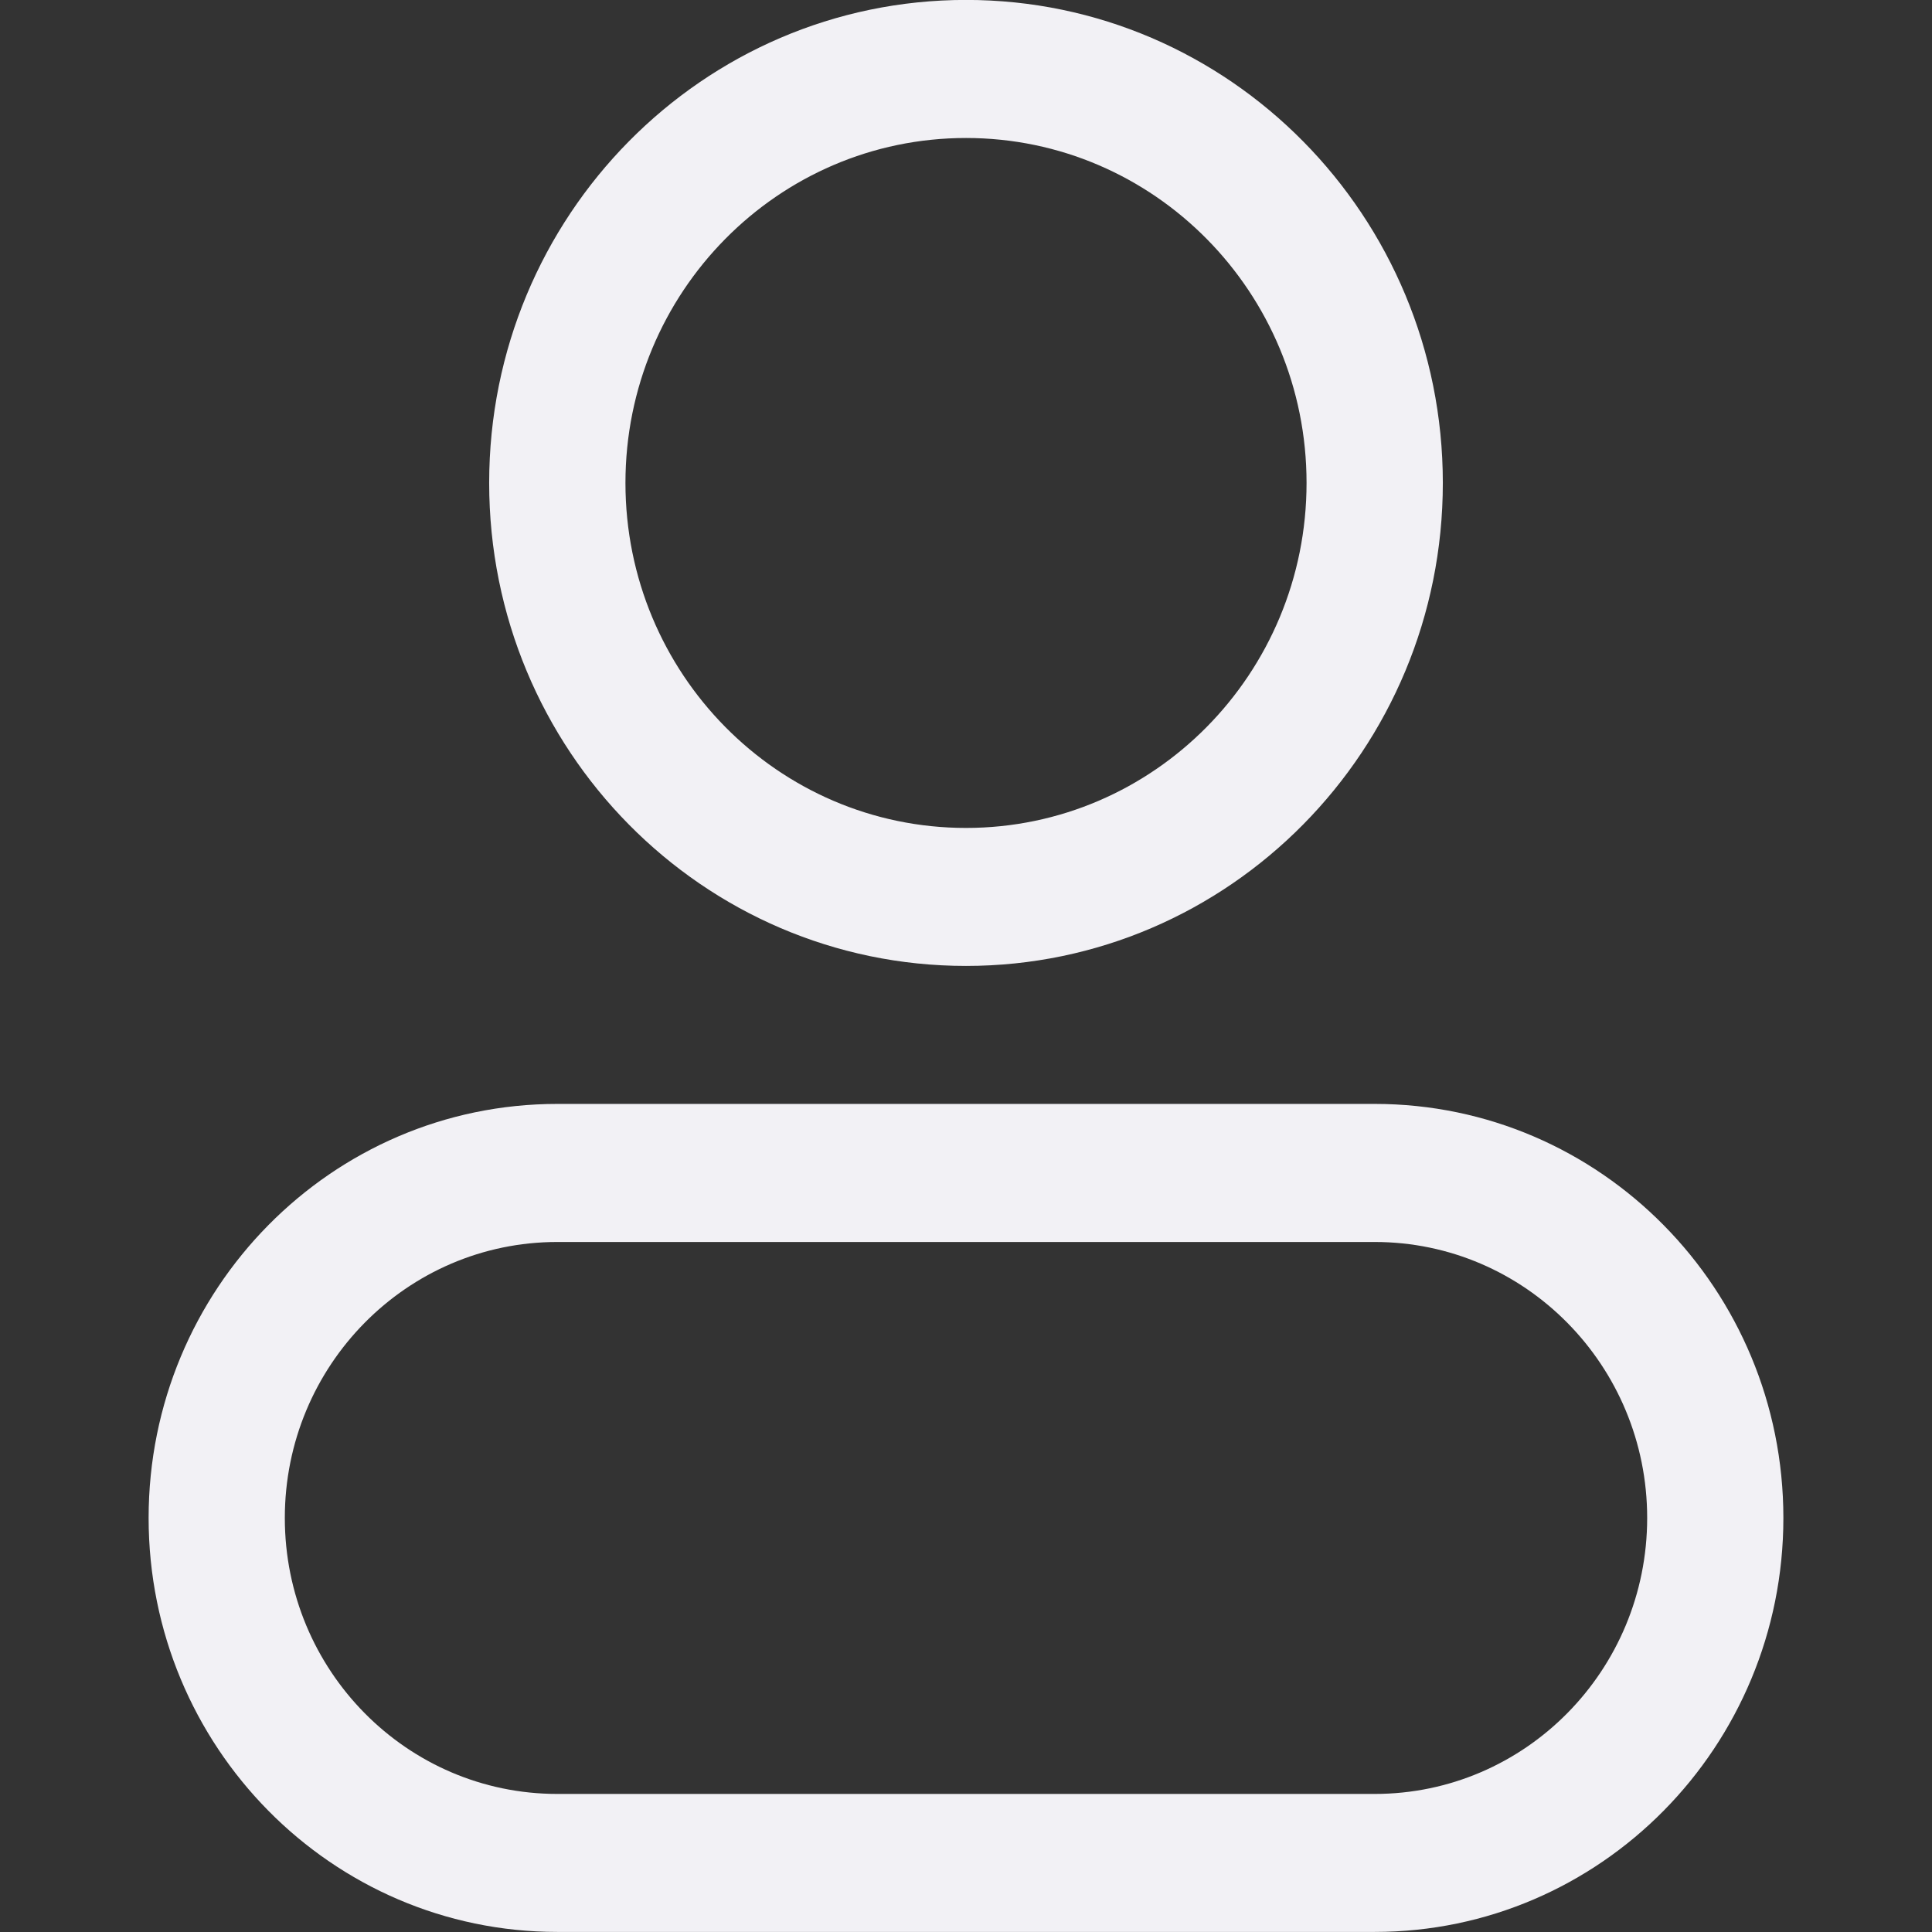
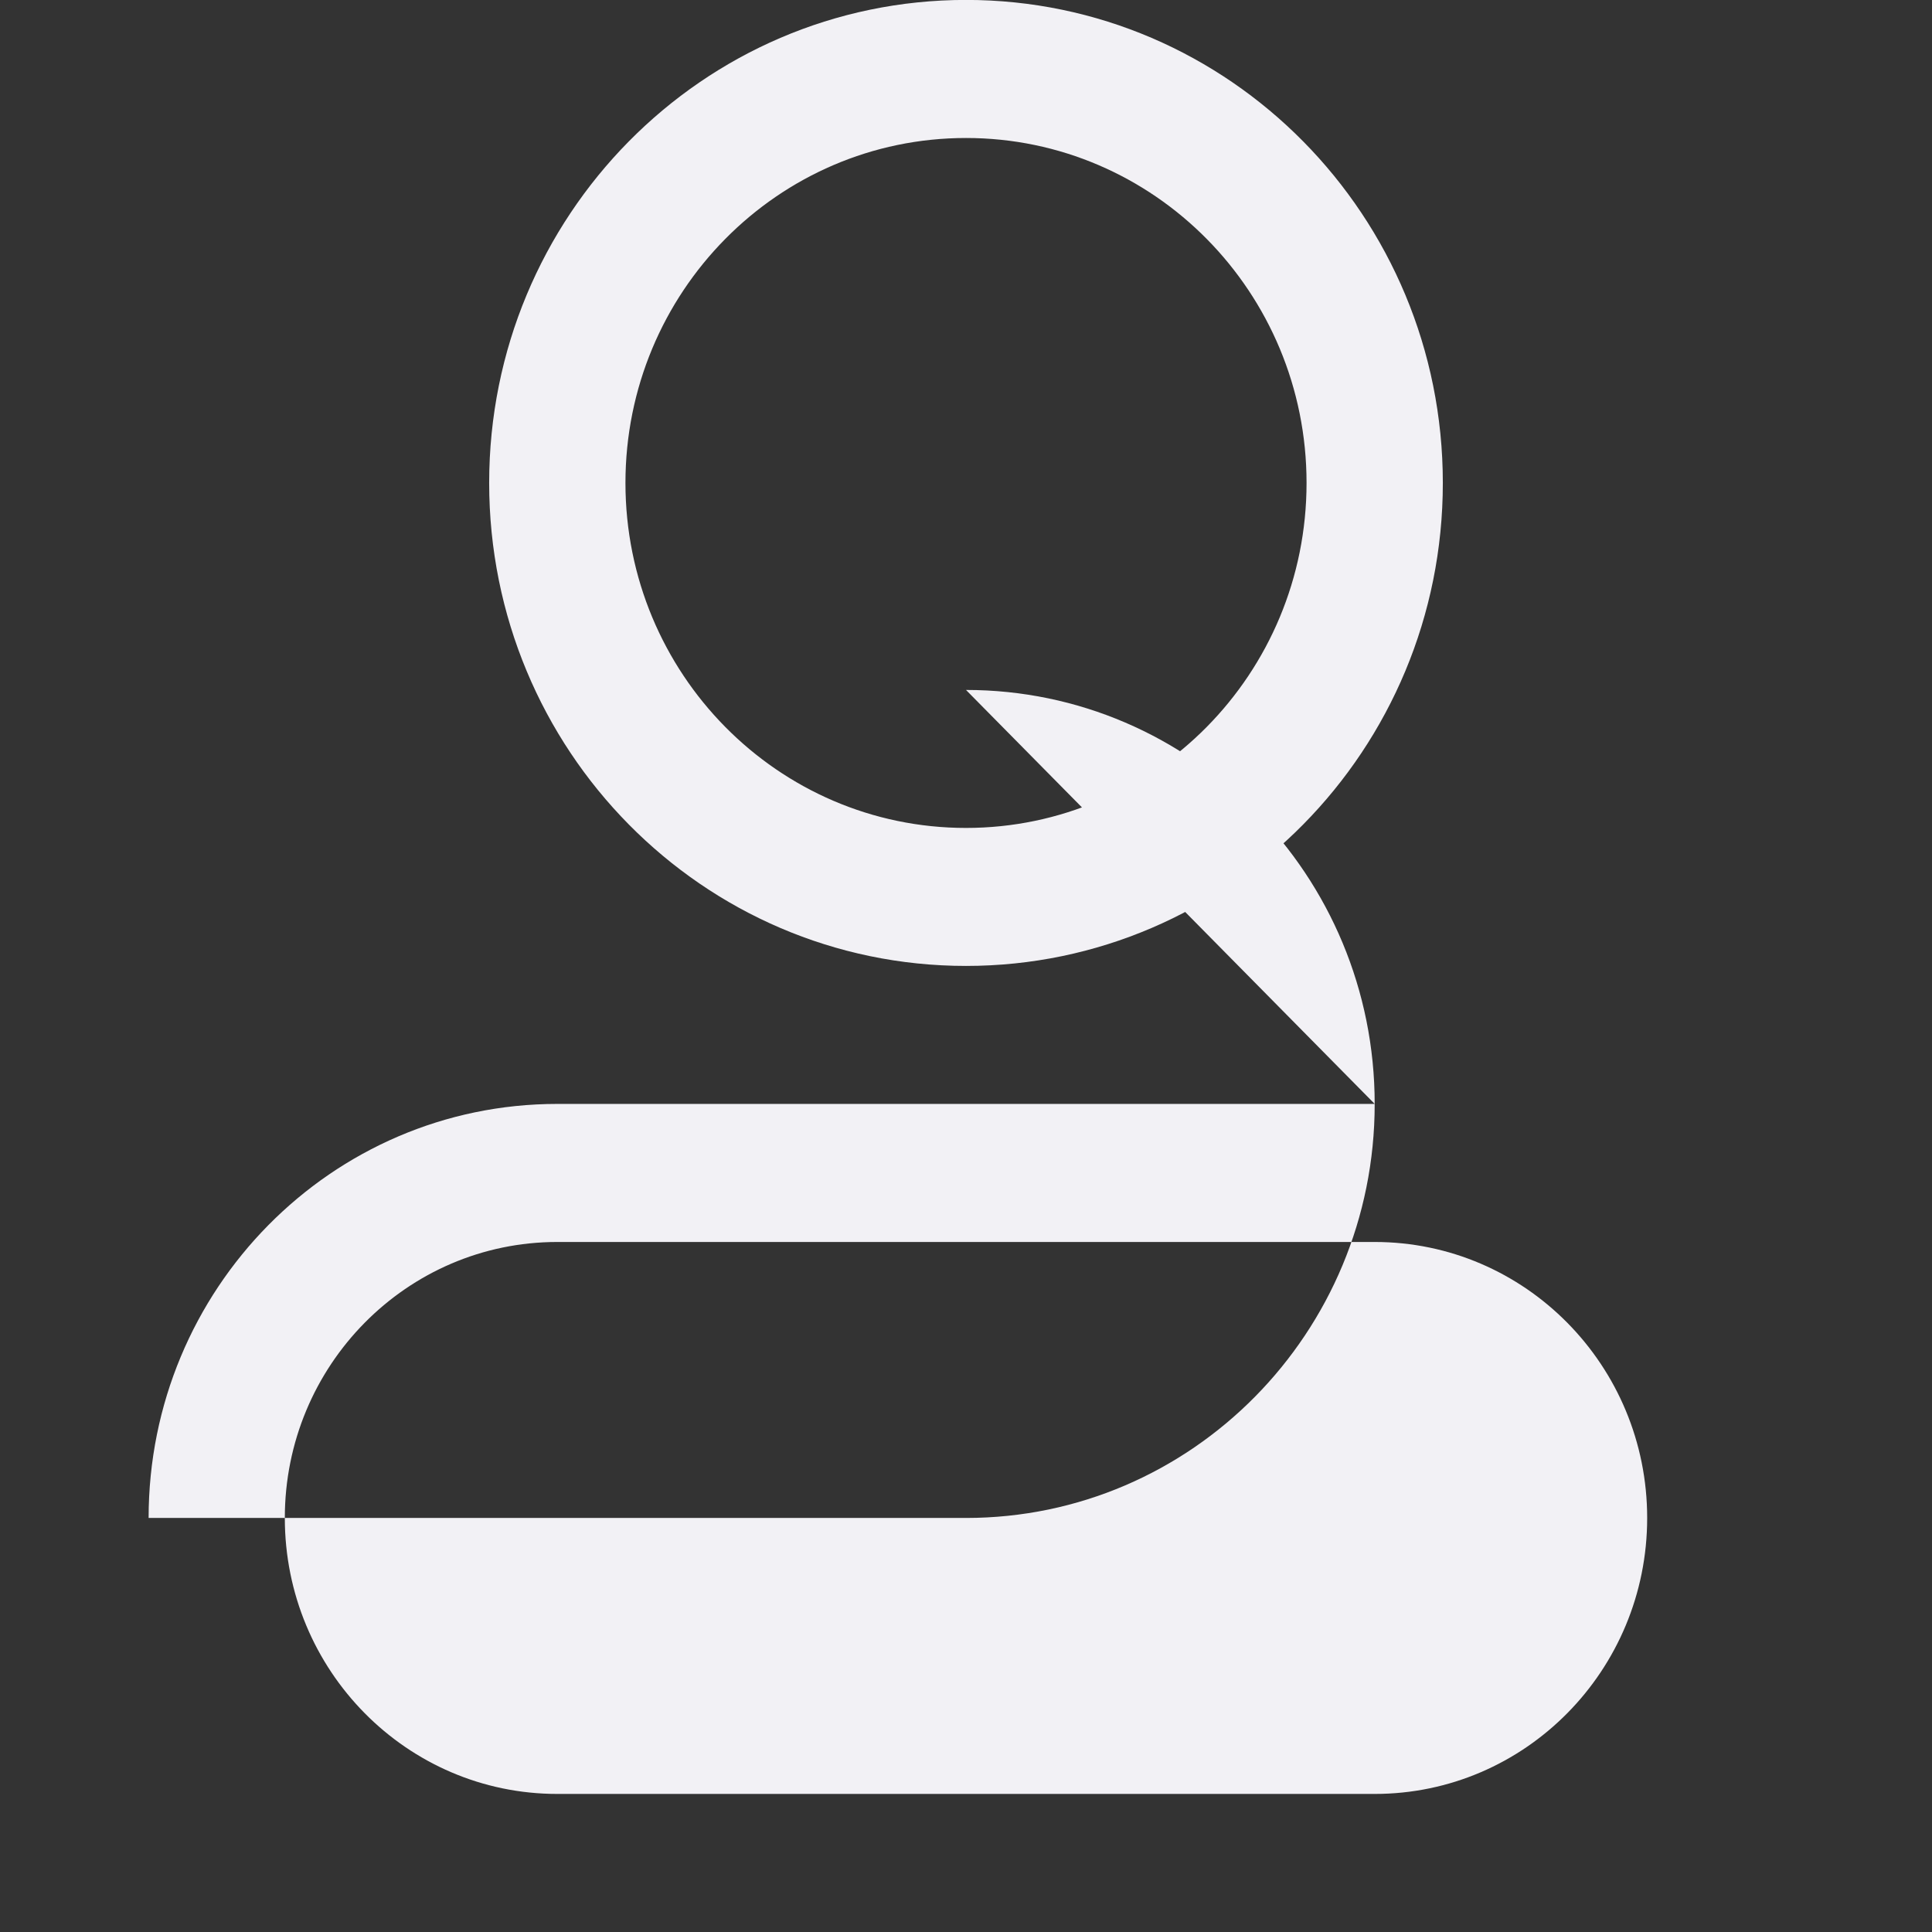
<svg xmlns="http://www.w3.org/2000/svg" t="1751878931221" class="icon" viewBox="0 0 1024 1024" version="1.1" p-id="2231" width="128" height="128">
  <rect x="0" y="0" width="1024" height="1024" fill="#333333" stroke="none" />
-   <path d="M512 73.137c99.682 0 180.5 81.841 180.5 182.823 0 100.982-80.817 182.863-180.5 182.863S331.5 356.943 331.5 255.961c0-100.982 80.817-182.823 180.5-182.823m0-73.177c-139.579 0-252.731 114.609-252.731 256 0 141.43 113.152 256 252.731 256 139.579 0 252.731-114.57 252.731-256 0-141.391-113.152-256-252.731-256z m216.615 658.314c79.754 0 144.423 65.497 144.423 146.274 0 80.817-64.67 146.274-144.423 146.274h-433.231c-79.754 0-144.423-65.457-144.423-146.274 0-80.778 64.67-146.274 144.423-146.274h433.231m0-73.177h-433.231c-119.65 0-216.615 98.265-216.615 219.451s96.965 219.412 216.615 219.412h433.231c119.65 0 216.615-98.225 216.615-219.412 0-121.186-96.965-219.451-216.615-219.451z" fill="#F2F1F5" p-id="2232" />
+   <path d="M512 73.137c99.682 0 180.5 81.841 180.5 182.823 0 100.982-80.817 182.863-180.5 182.863S331.5 356.943 331.5 255.961c0-100.982 80.817-182.823 180.5-182.823m0-73.177c-139.579 0-252.731 114.609-252.731 256 0 141.43 113.152 256 252.731 256 139.579 0 252.731-114.57 252.731-256 0-141.391-113.152-256-252.731-256z m216.615 658.314c79.754 0 144.423 65.497 144.423 146.274 0 80.817-64.67 146.274-144.423 146.274h-433.231c-79.754 0-144.423-65.457-144.423-146.274 0-80.778 64.67-146.274 144.423-146.274h433.231m0-73.177h-433.231c-119.65 0-216.615 98.265-216.615 219.451h433.231c119.65 0 216.615-98.225 216.615-219.412 0-121.186-96.965-219.451-216.615-219.451z" fill="#F2F1F5" p-id="2232" />
</svg>